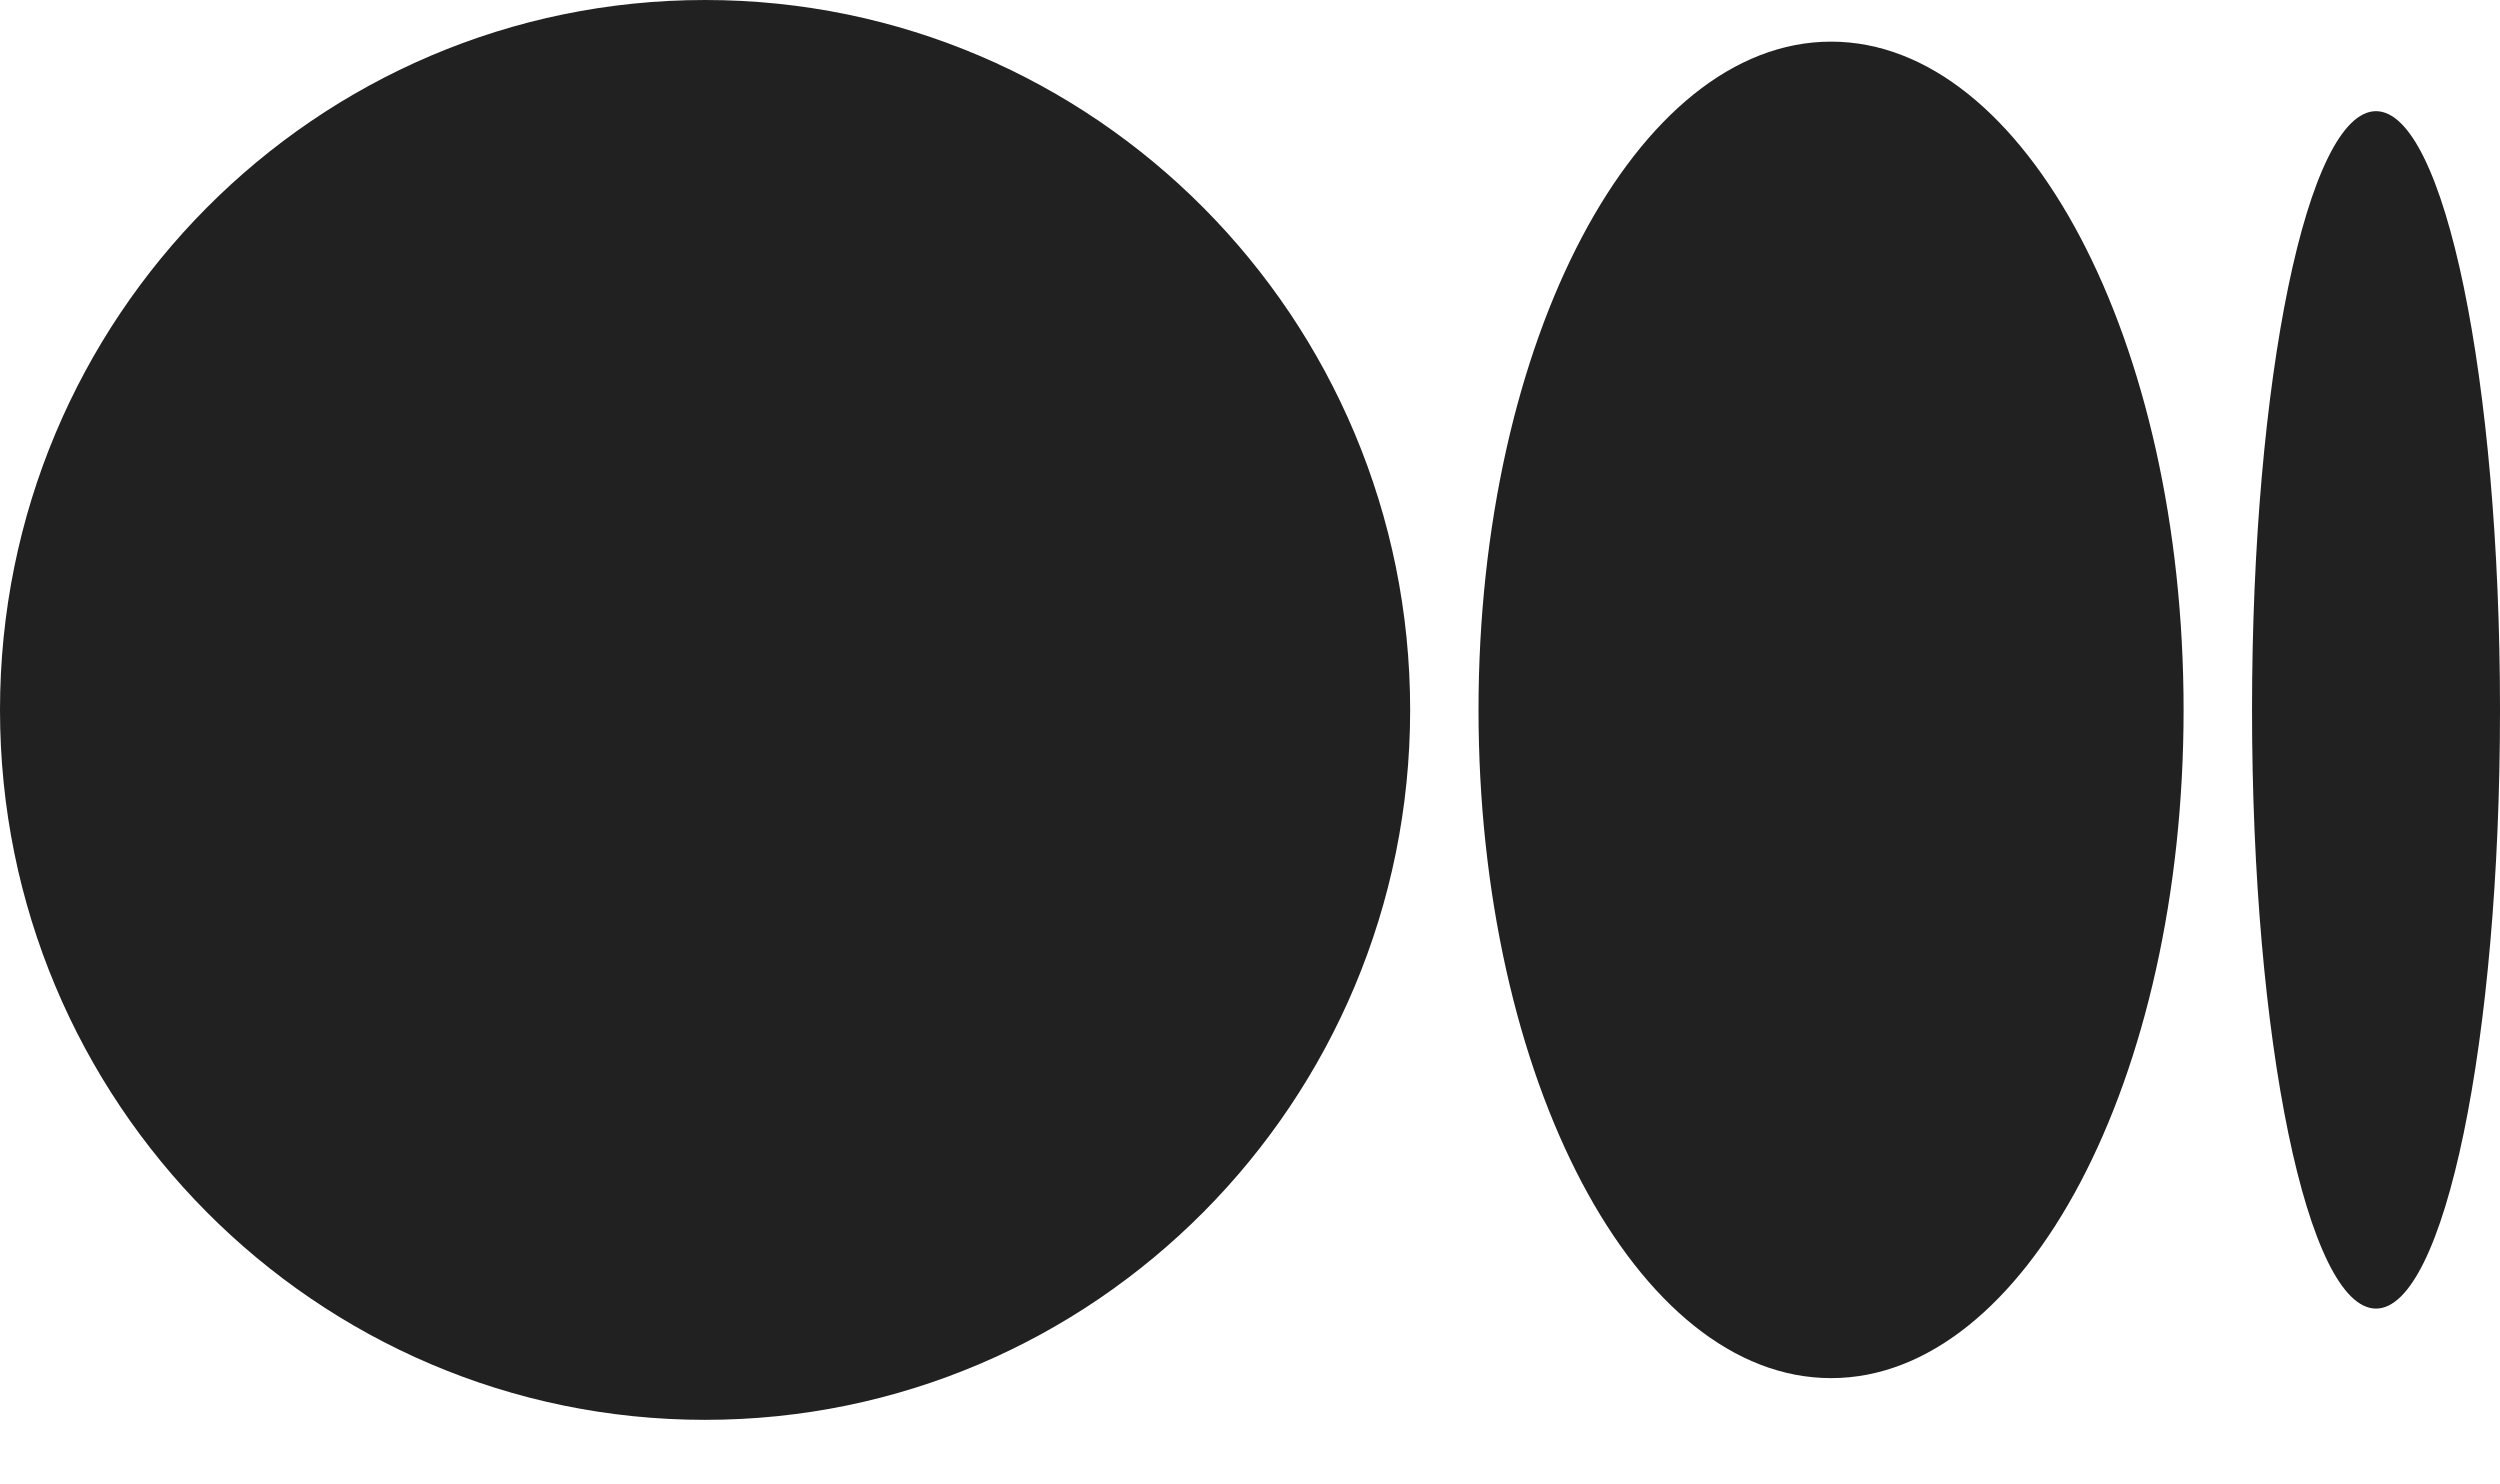
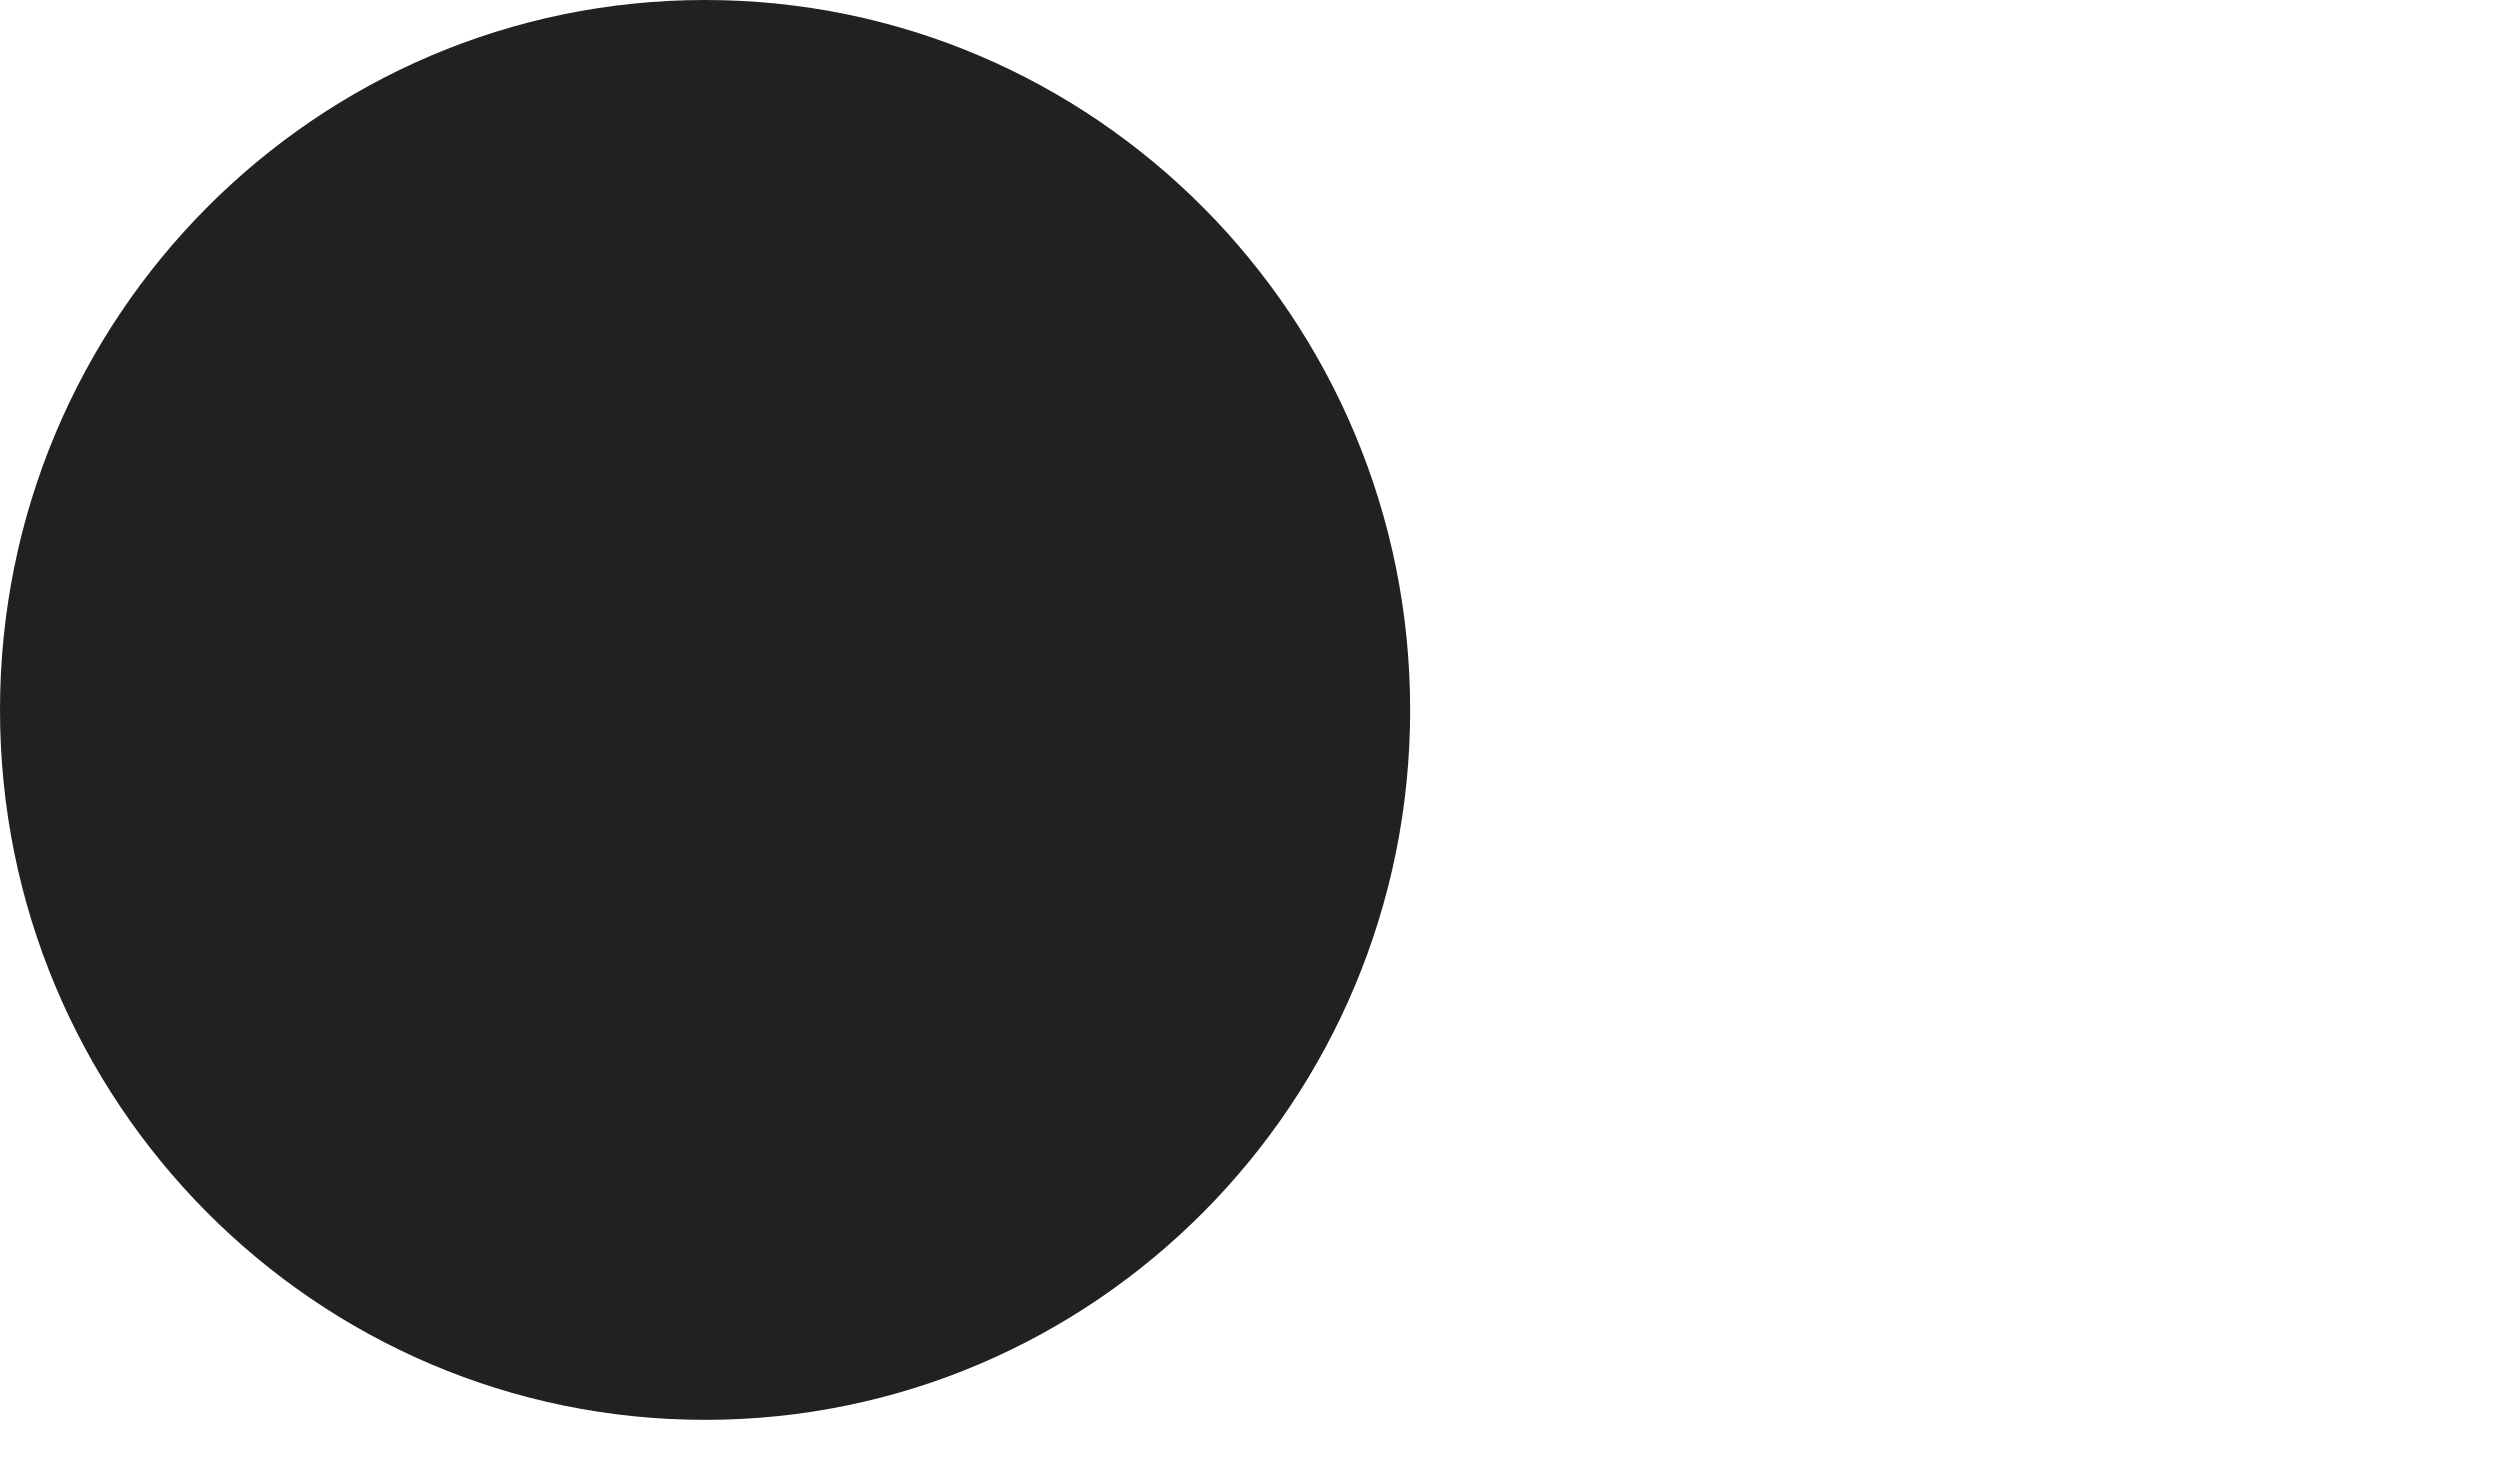
<svg xmlns="http://www.w3.org/2000/svg" fill="none" height="100%" overflow="visible" preserveAspectRatio="none" style="display: block;" viewBox="0 0 32 19" width="100%">
  <g id="Group">
    <path d="M18.05 9.087C18.05 14.105 14.009 18.174 9.025 18.174C4.041 18.174 0 14.105 0 9.087C0 4.068 4.041 0 9.025 0C14.009 0 18.05 4.068 18.05 9.087Z" fill="#212121" id="Vector" />
-     <path d="M27.95 9.087C27.95 13.811 25.93 17.64 23.438 17.64C20.946 17.64 18.925 13.811 18.925 9.087C18.925 4.363 20.946 0.533 23.438 0.533C25.93 0.533 27.95 4.363 27.95 9.087Z" fill="#212121" id="Vector_2" />
-     <path d="M32 9.087C32 13.319 31.289 16.75 30.413 16.75C29.536 16.75 28.826 13.319 28.826 9.087C28.826 4.854 29.536 1.423 30.413 1.423C31.289 1.423 32 4.854 32 9.087Z" fill="#212121" id="Vector_3" />
  </g>
</svg>